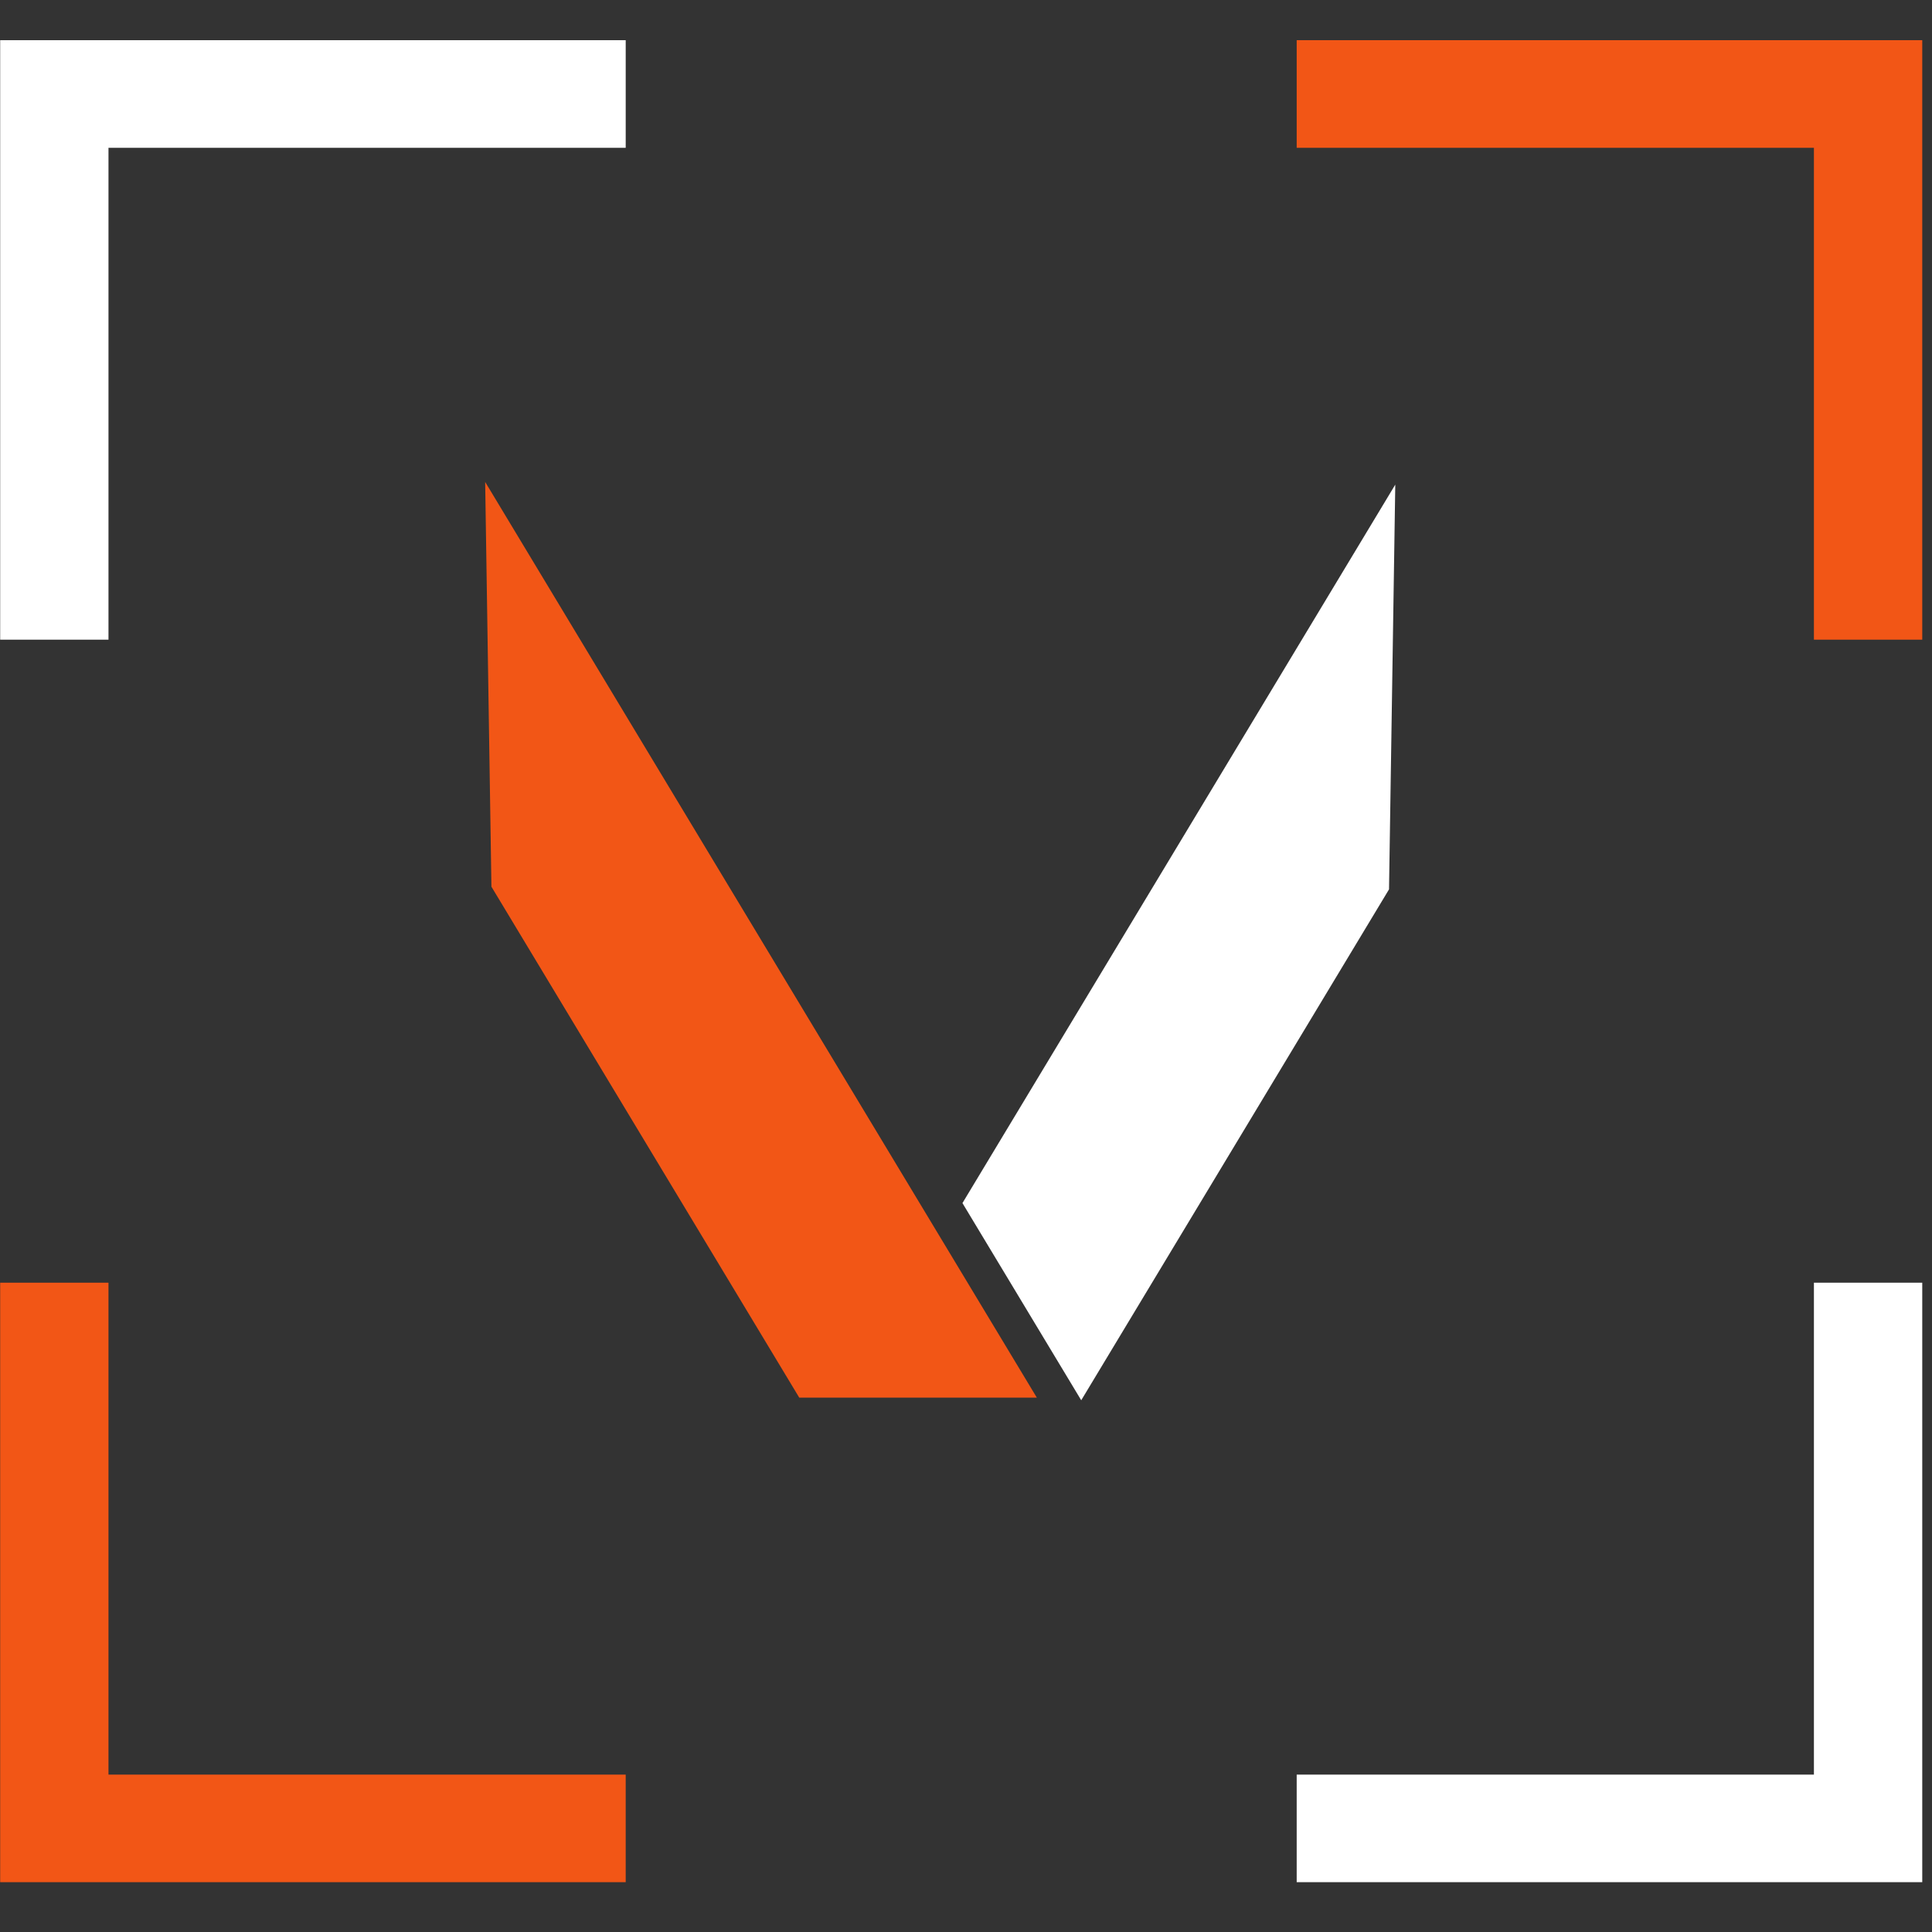
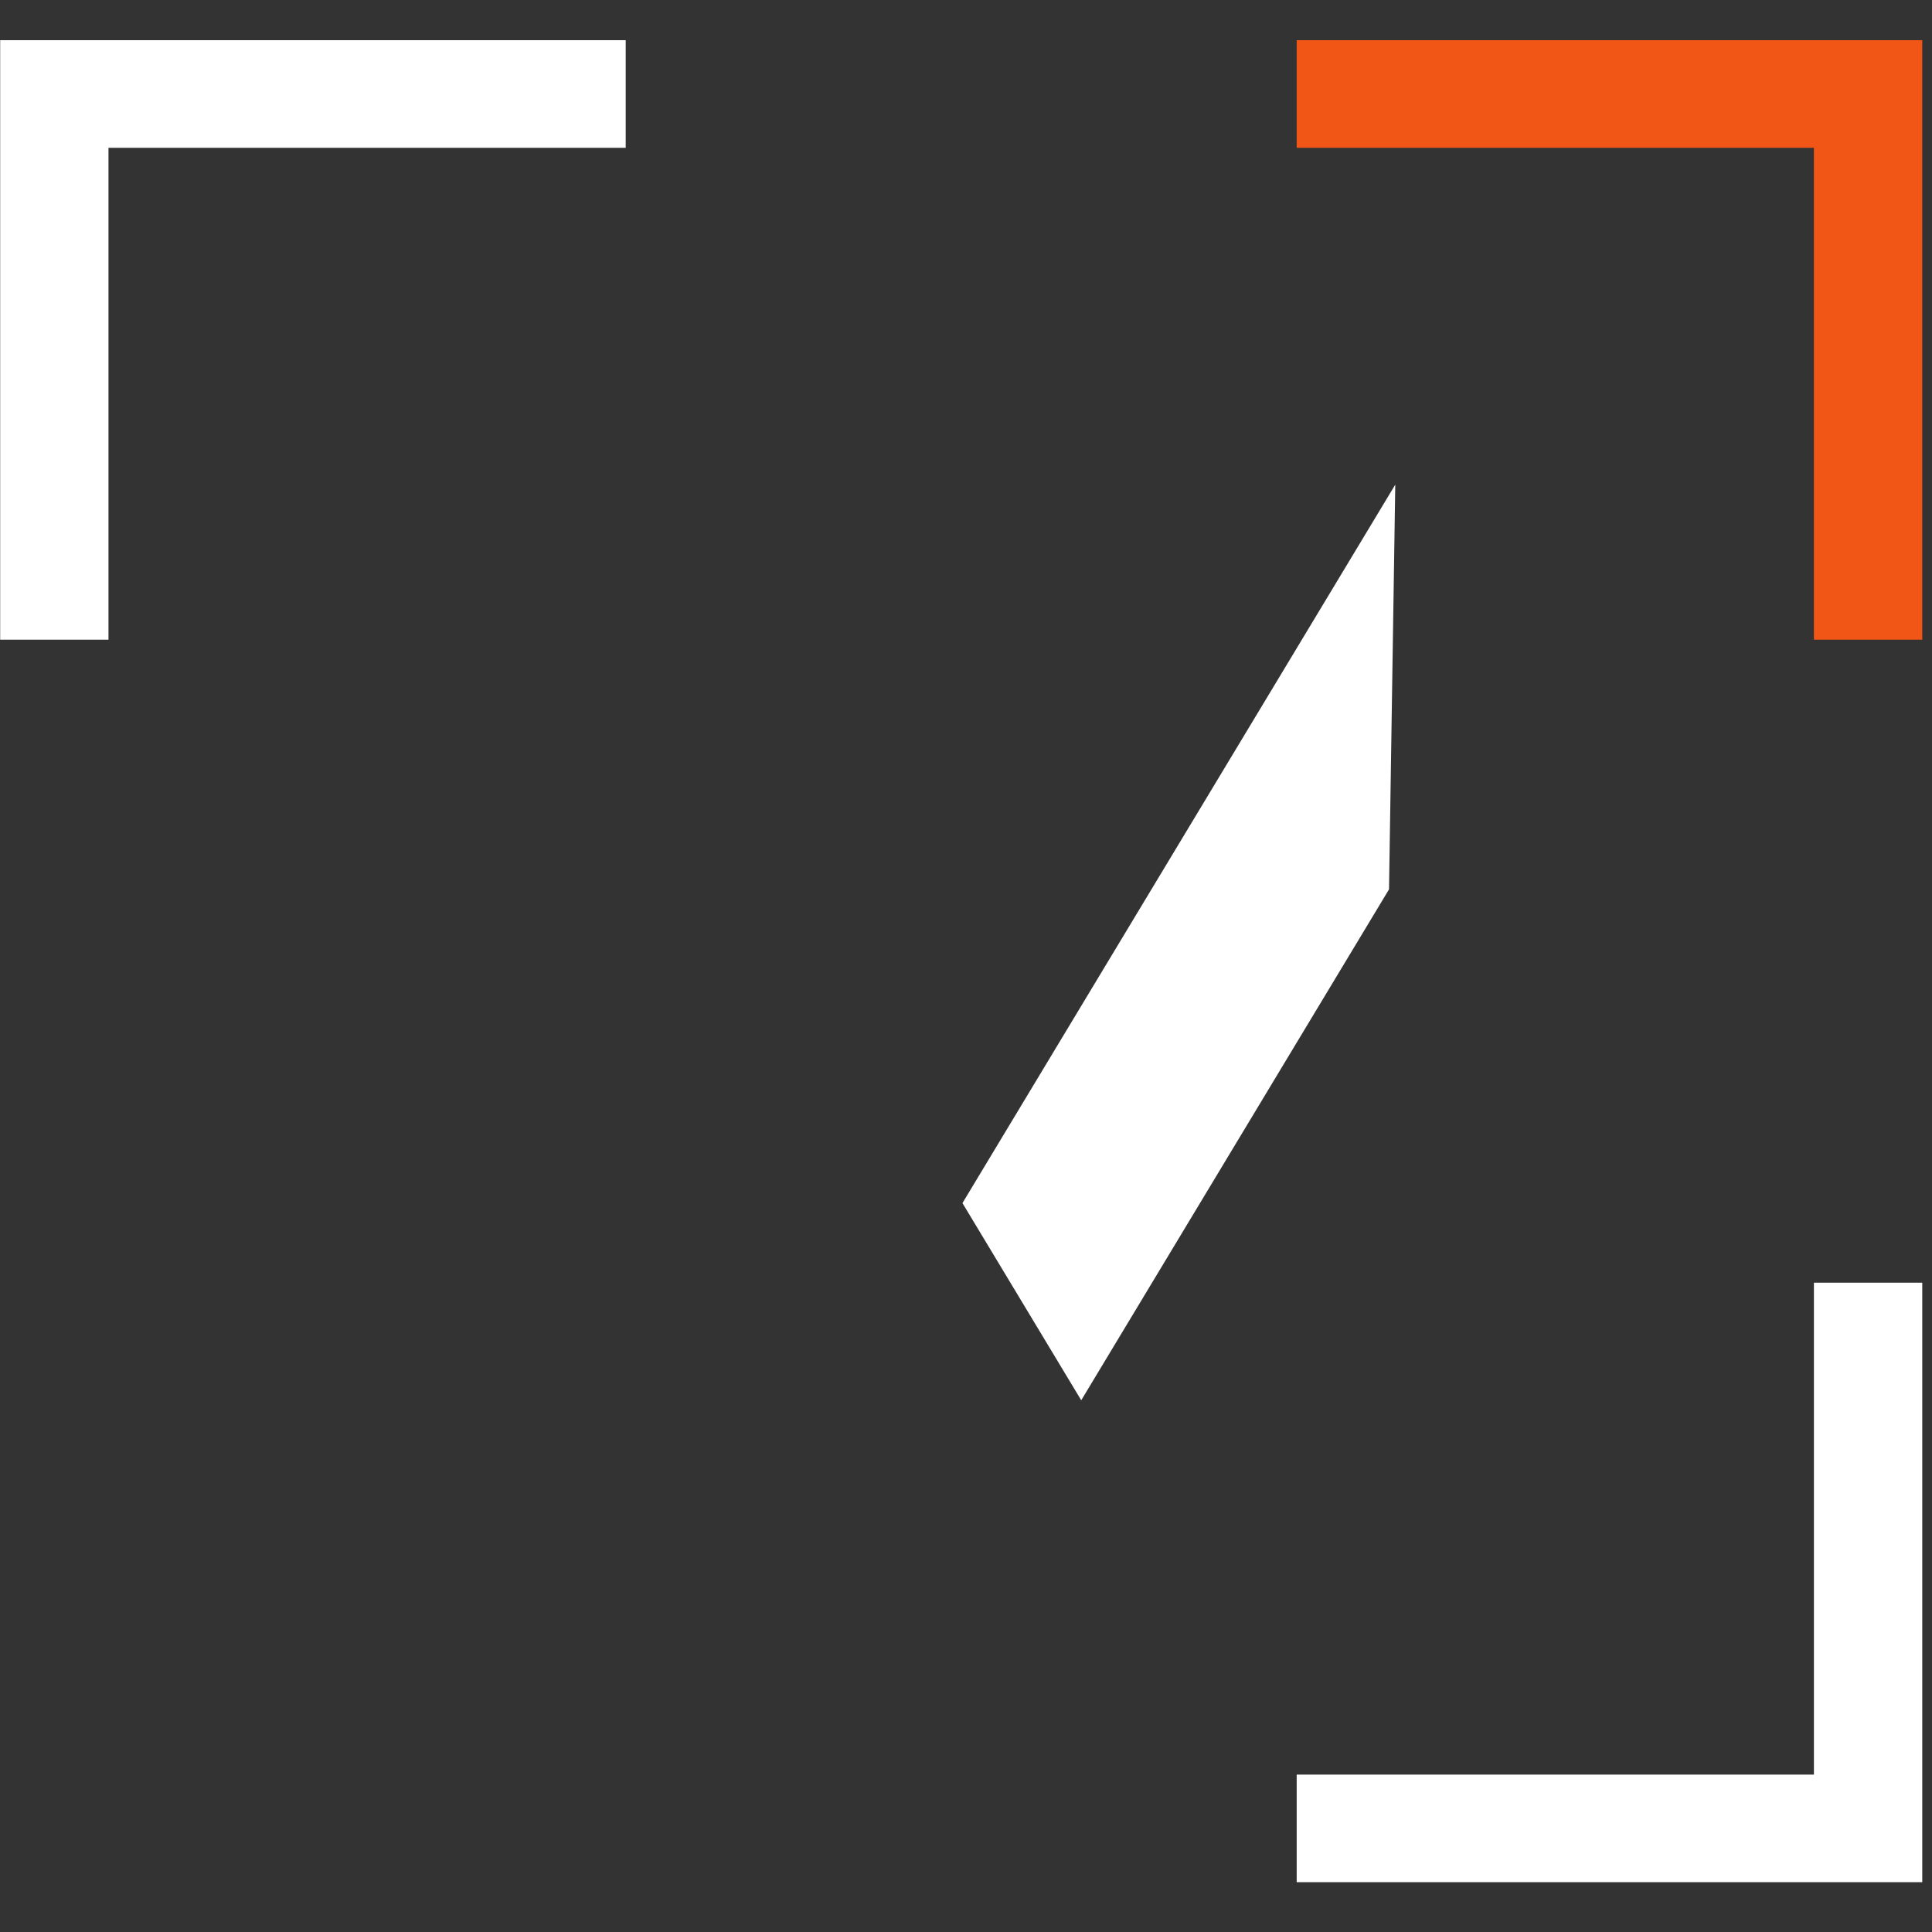
<svg xmlns="http://www.w3.org/2000/svg" width="100%" height="100%" viewBox="0 0 67 67" version="1.1" xml:space="preserve" style="fill-rule:evenodd;clip-rule:evenodd;stroke-miterlimit:1.5;">
  <rect x="0" y="0" width="67" height="67" fill="#333333" stroke="none" />
  <g>
    <clipPath id="_clip1">
      <rect x="0.006" y="1.394" width="66.656" height="63.878" />
    </clipPath>
    <g clip-path="url(#_clip1)">
-       <path d="M16.825,16.713l19.131,31.755l-8.239,-0l-10.675,-17.719l-0.217,-14.036Z" style="fill:#f25616;" />
      <path d="M37.496,48.56l-4.119,-6.838l15.01,-24.916l-0.217,14.036l-10.674,17.718Z" style="fill:#fff;" />
      <path d="M21.699,1.975l-21.087,-0l-0,20.209" style="fill:none;fill-rule:nonzero;stroke:#fff;stroke-width:6.3px;" />
-       <path d="M21.699,64.692l-21.087,-0l-0,-20.209" style="fill:none;fill-rule:nonzero;stroke:#f25616;stroke-width:6.3px;" />
      <path d="M66.055,22.184l0,-20.209l-21.087,-0" style="fill:none;fill-rule:nonzero;stroke:#f25616;stroke-width:6.3px;" />
      <path d="M66.055,44.483l0,20.209l-21.087,-0" style="fill:none;fill-rule:nonzero;stroke:#fff;stroke-width:6.3px;" />
    </g>
  </g>
</svg>